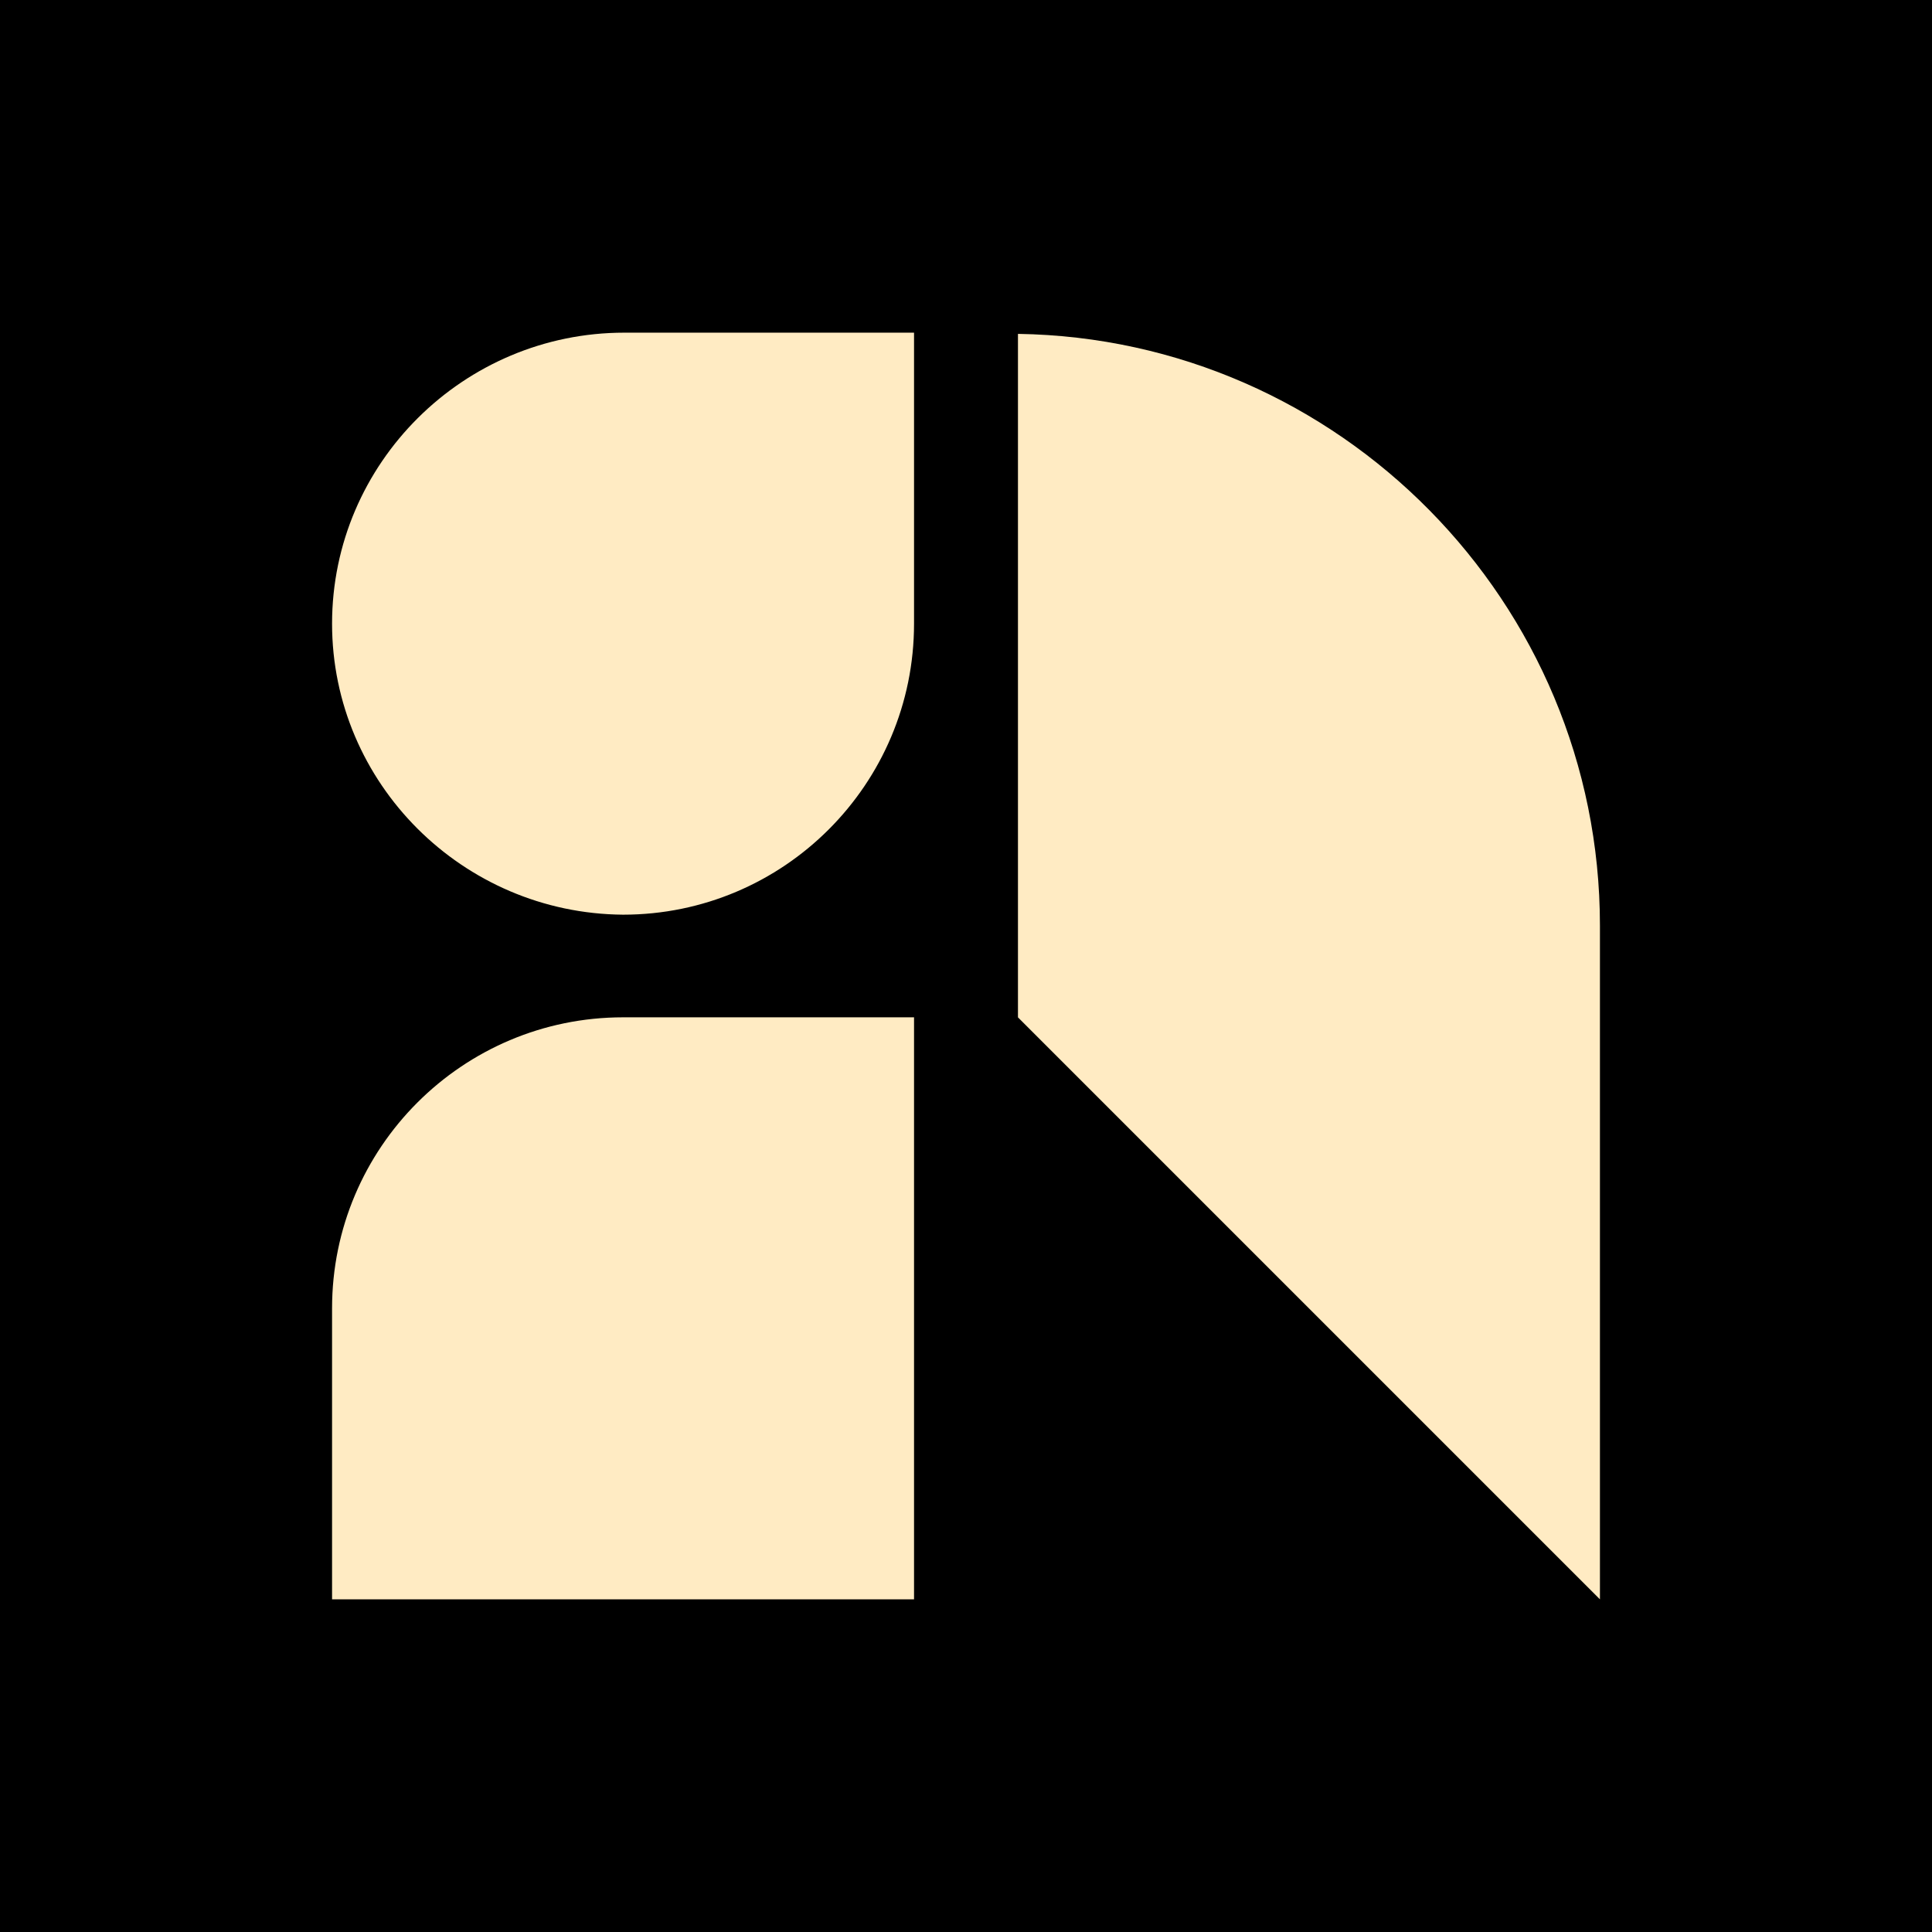
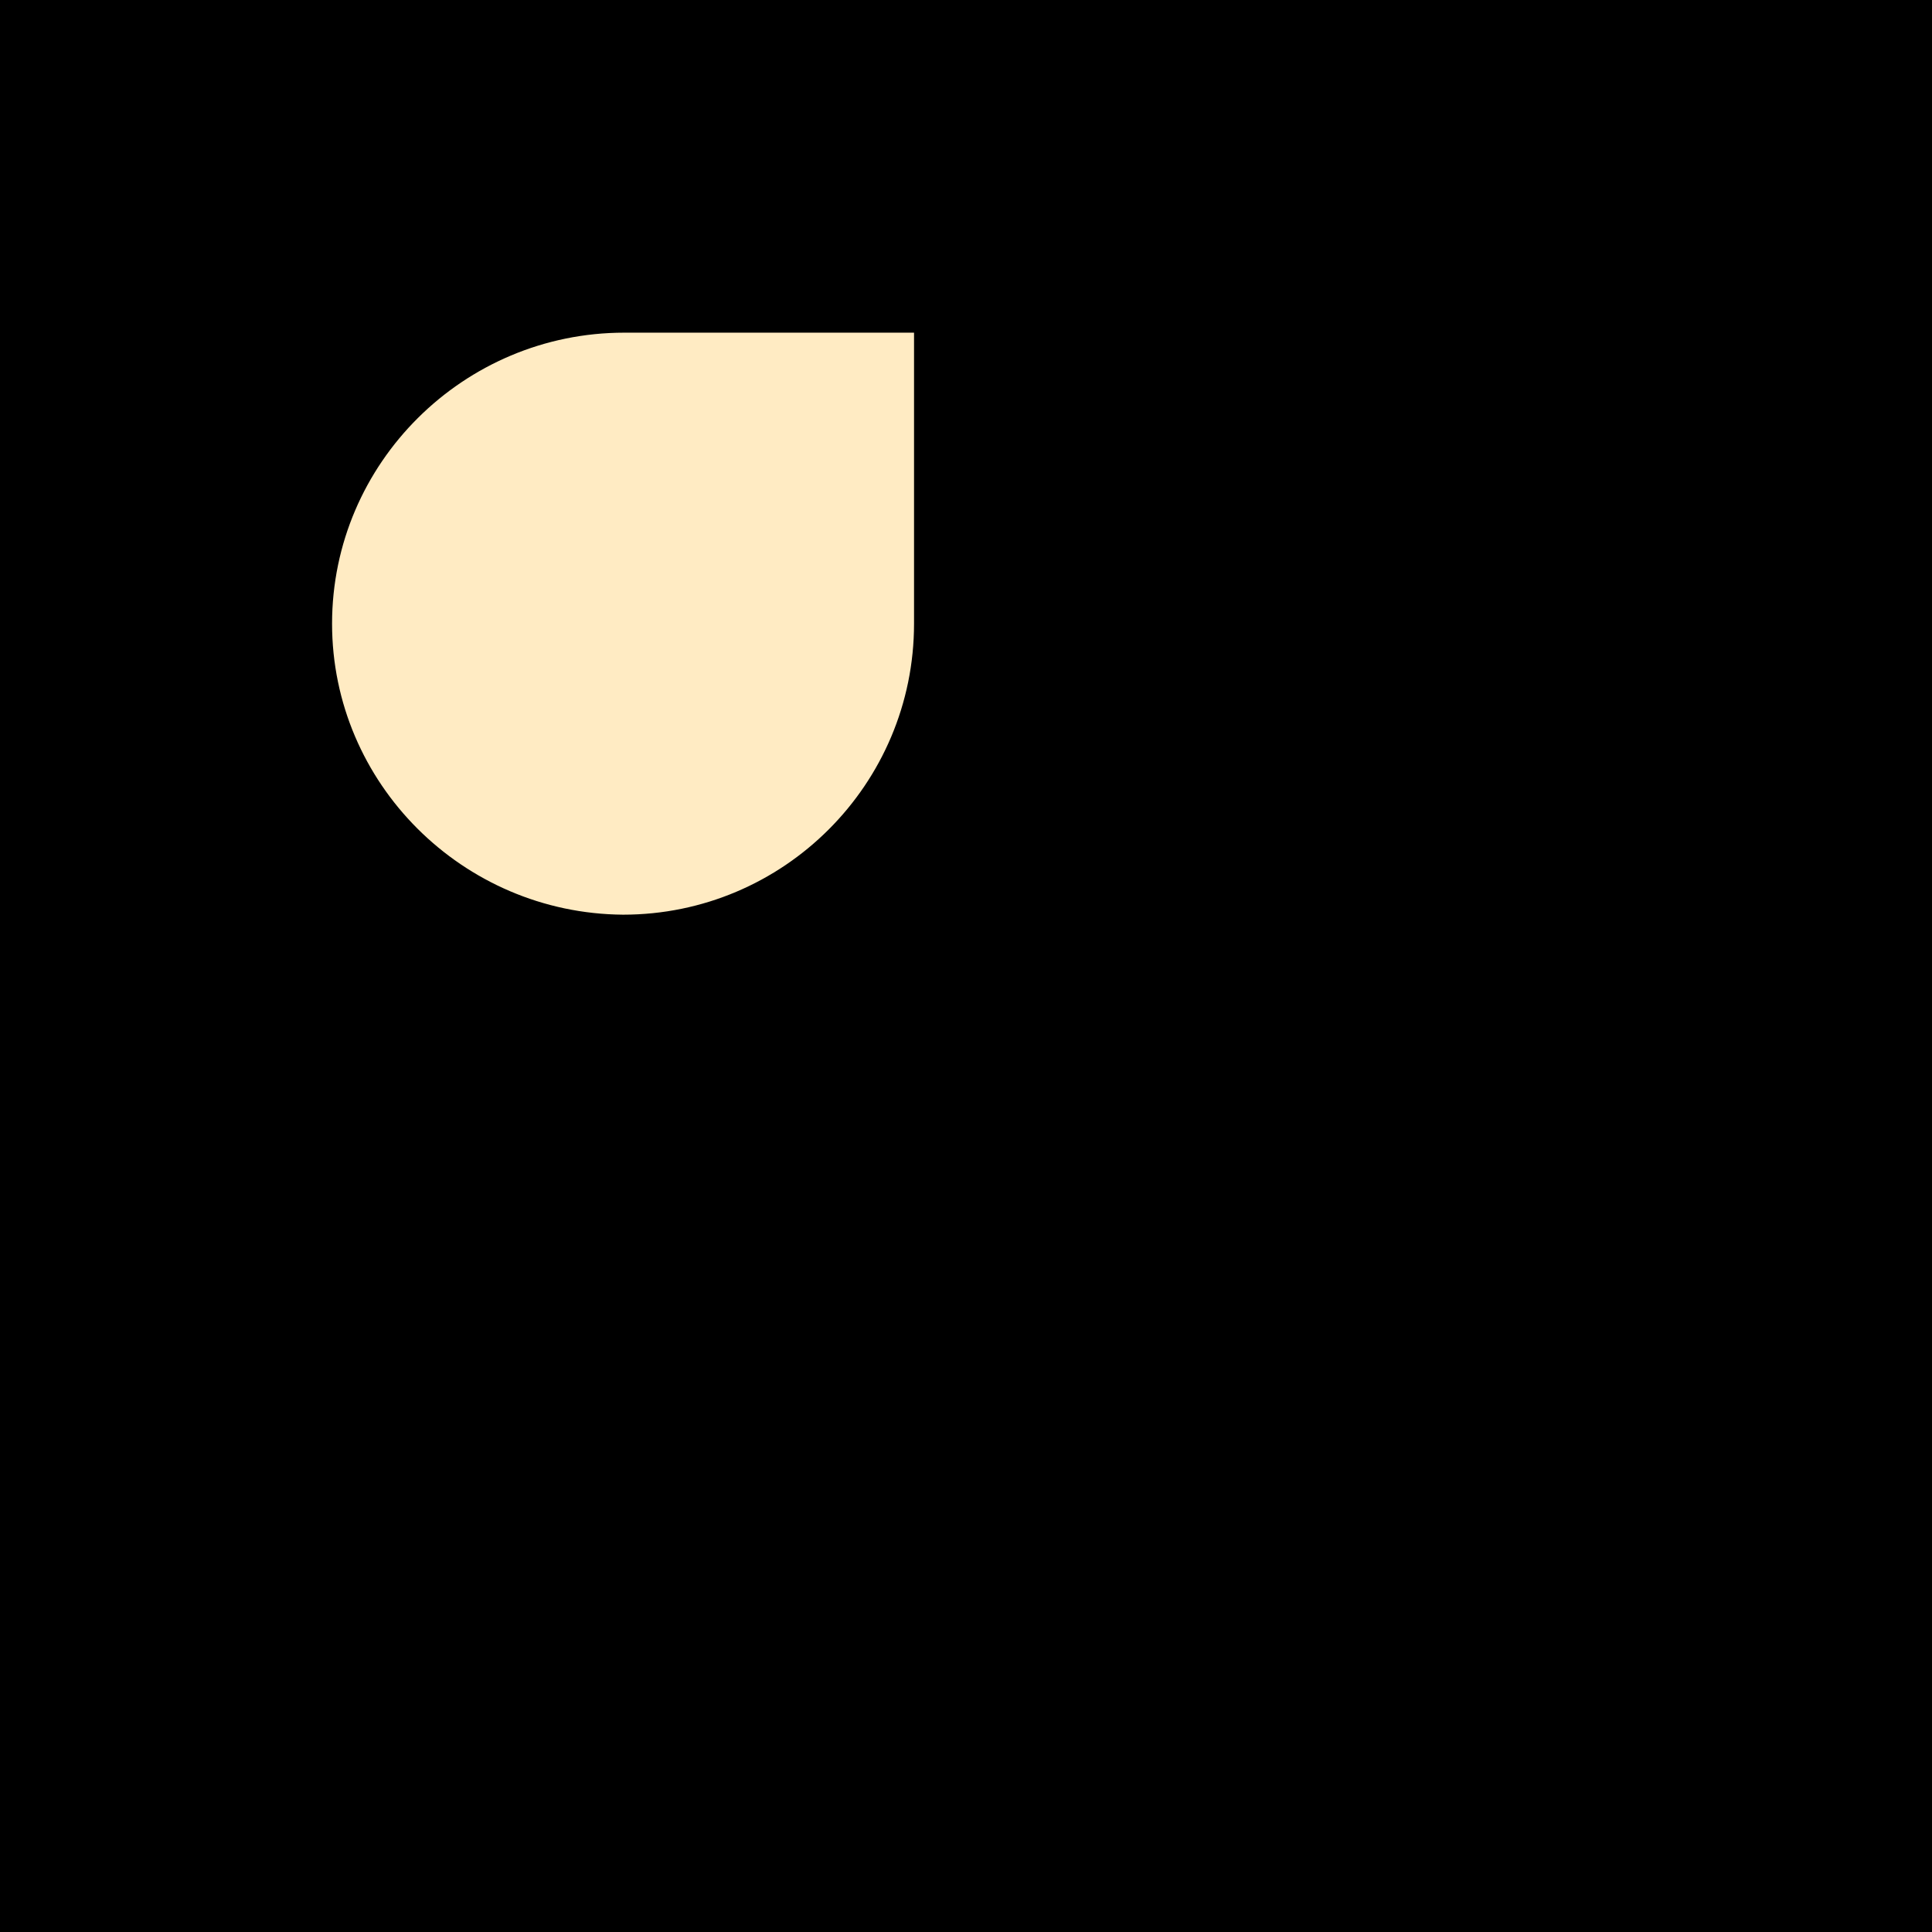
<svg xmlns="http://www.w3.org/2000/svg" viewBox="0 0 48 48">
  <defs>
    <style>.cls-1{fill:#ffebc3;}</style>
  </defs>
  <g id="bg">
    <rect y="0" width="48" height="48" />
  </g>
  <g id="design">
-     <path class="cls-1" d="M22.709,25.275v14.46h-14.459v-7.23c0-3.99,3.24-7.23,7.23-7.23h7.229Z" />
    <path class="cls-1" d="M22.709,8.265v7.23c0,3.99-3.239,7.23-7.229,7.23-3.99-.03-7.23-3.27-7.23-7.23,0-3.99,3.27-7.23,7.26-7.23h7.2Z" />
-     <path class="cls-1" d="M39.75,22.995v16.74l-14.459-14.459V8.295c7.979.12,14.459,6.66,14.459,14.7Z" />
  </g>
</svg>